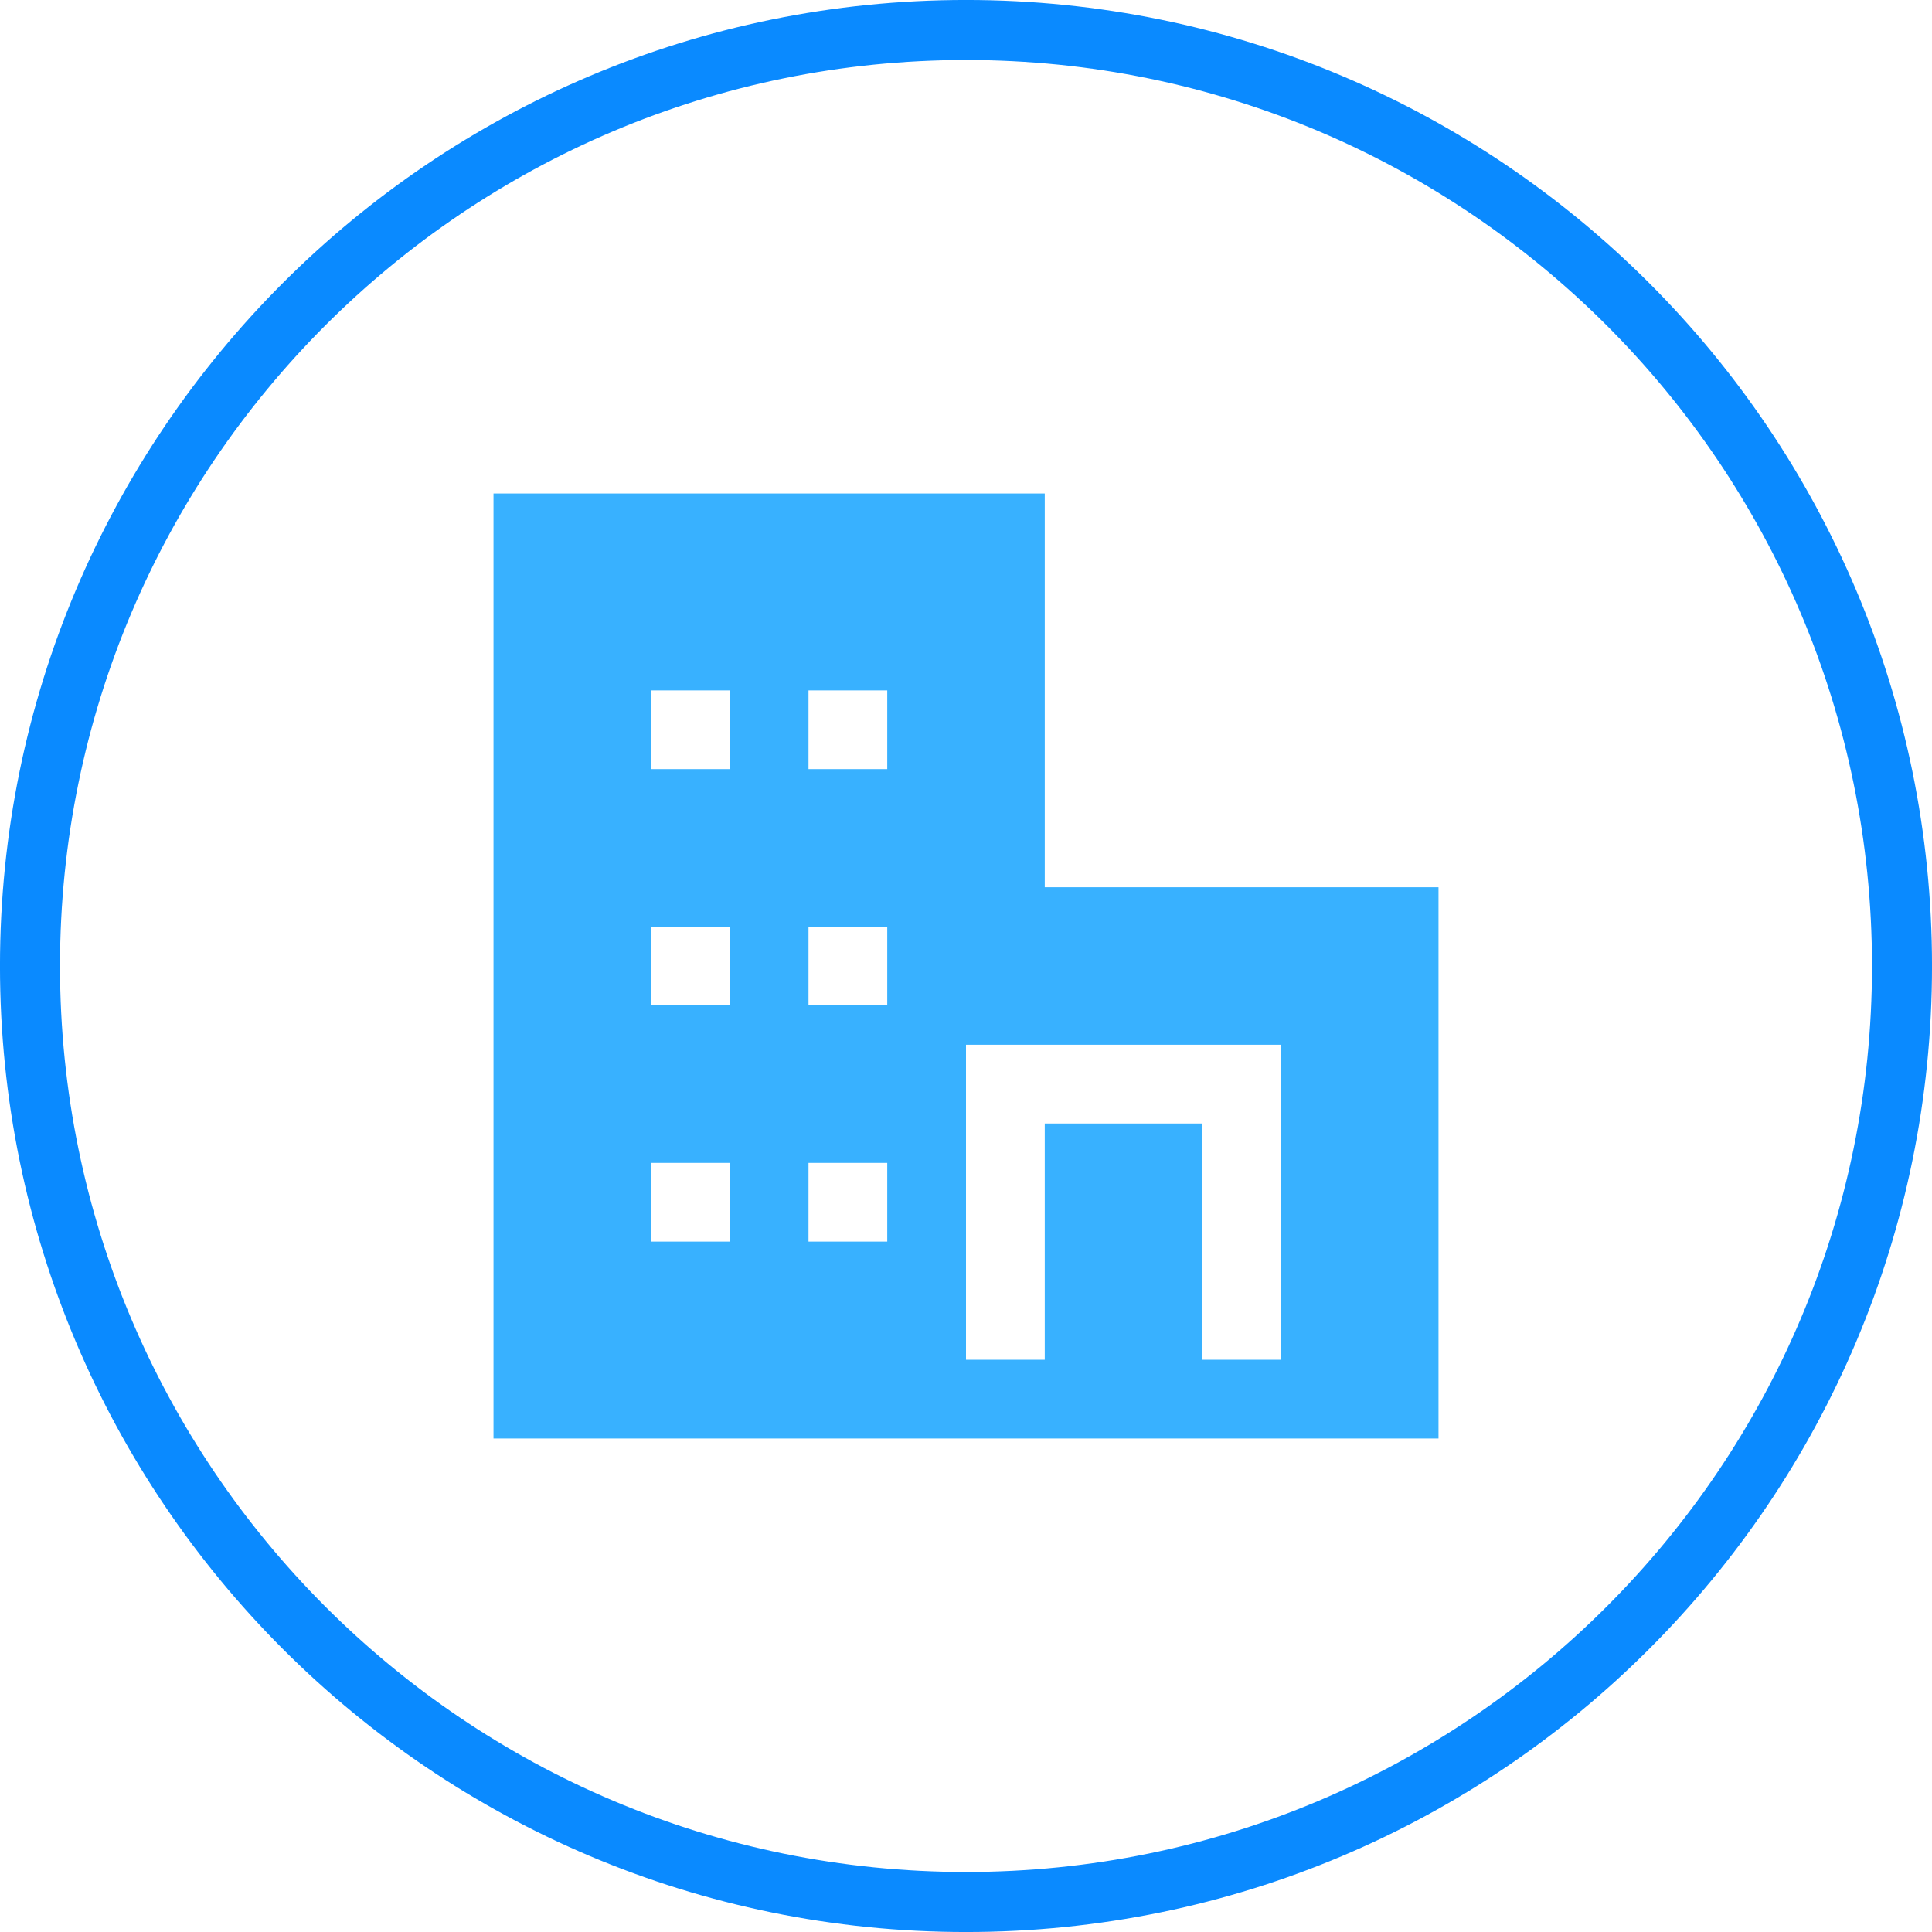
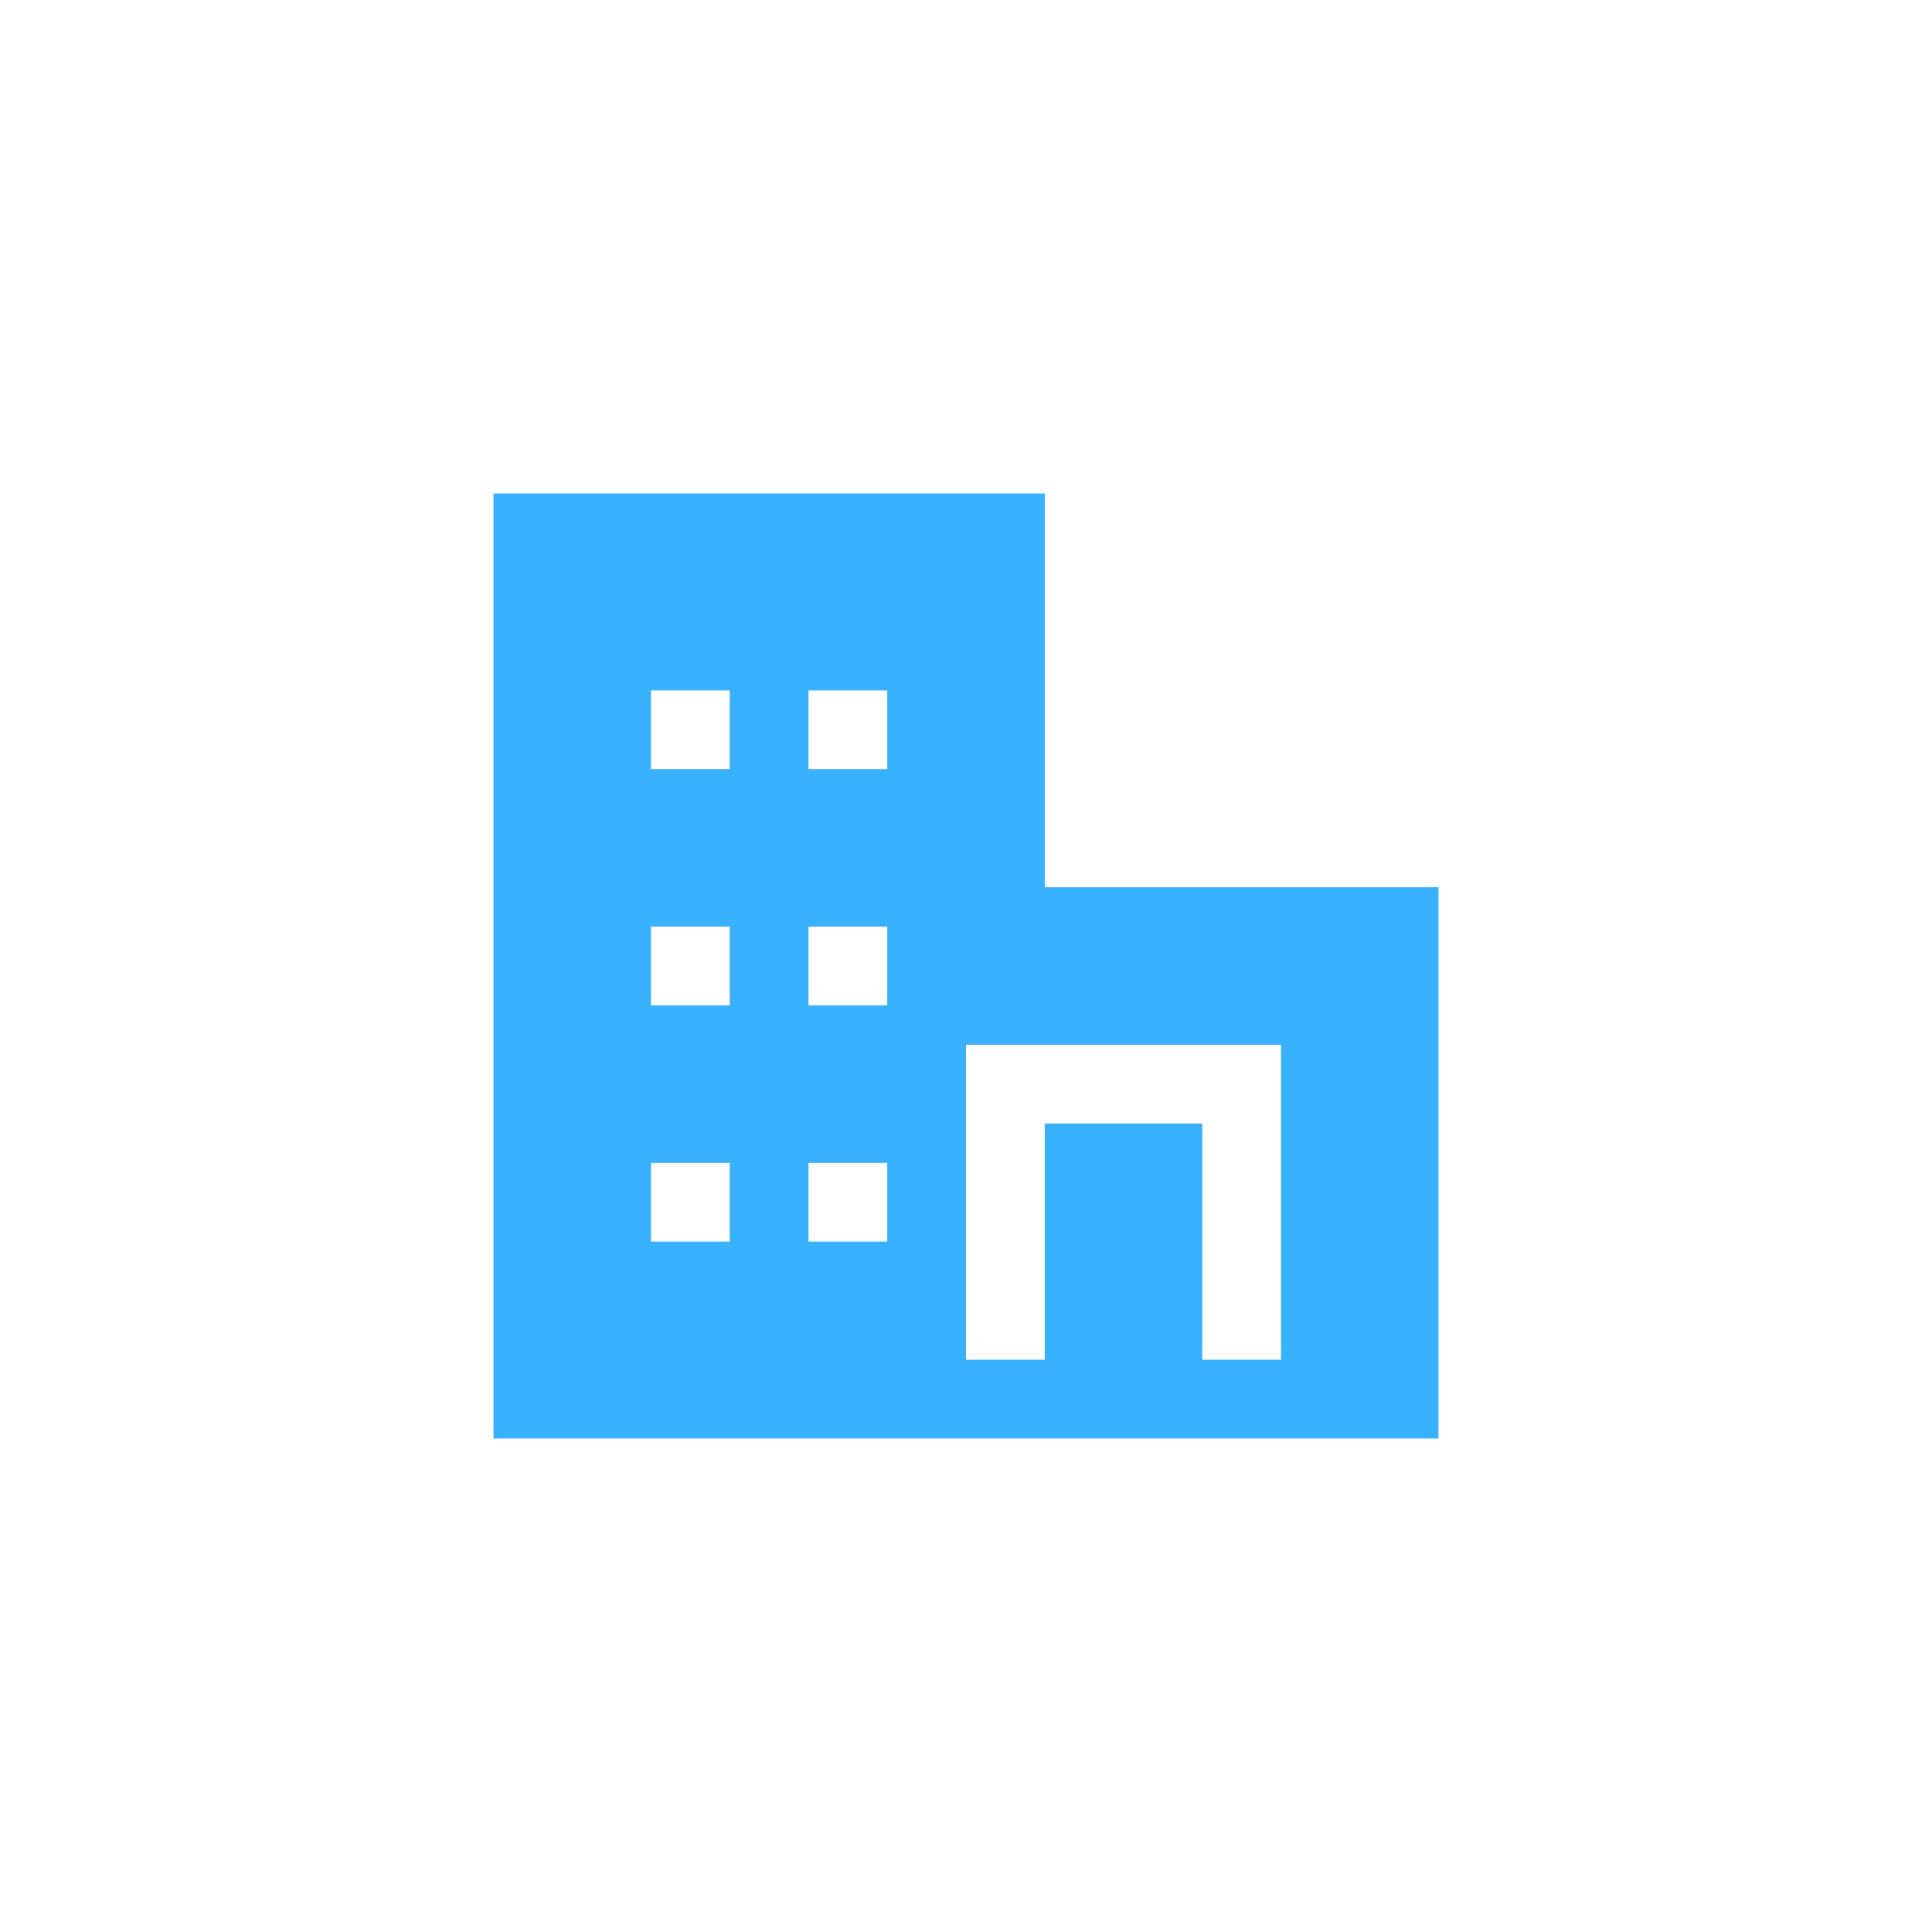
<svg xmlns="http://www.w3.org/2000/svg" width="46" height="46" viewBox="0 0 46 46" fill="none">
-   <path d="M23 0.714C35.308 0.714 45.286 10.692 45.286 23C45.286 35.308 35.308 45.286 23 45.286C10.692 45.286 0.714 35.308 0.714 23C0.714 10.692 10.692 0.714 23 0.714Z" stroke="#0A8AFF" stroke-width="1.429" />
  <path fill-rule="evenodd" clip-rule="evenodd" d="M11.75 11.75H24.875V21.125H34.25V34.25H11.75V11.75ZM17.375 18.312H15.5V16.438H17.375V18.312ZM21.125 18.312H19.25V16.438H21.125V18.312ZM15.5 23.938H17.375V22.062H15.5V23.938ZM21.125 23.938H19.25V22.062H21.125V23.938ZM15.5 29.562H17.375V27.688H15.5V29.562ZM21.125 29.562H19.25V27.688H21.125V29.562ZM23 24.875V32.375H24.875V26.75H28.625V32.375H30.5V24.875H23Z" fill="#38B1FF" />
</svg>